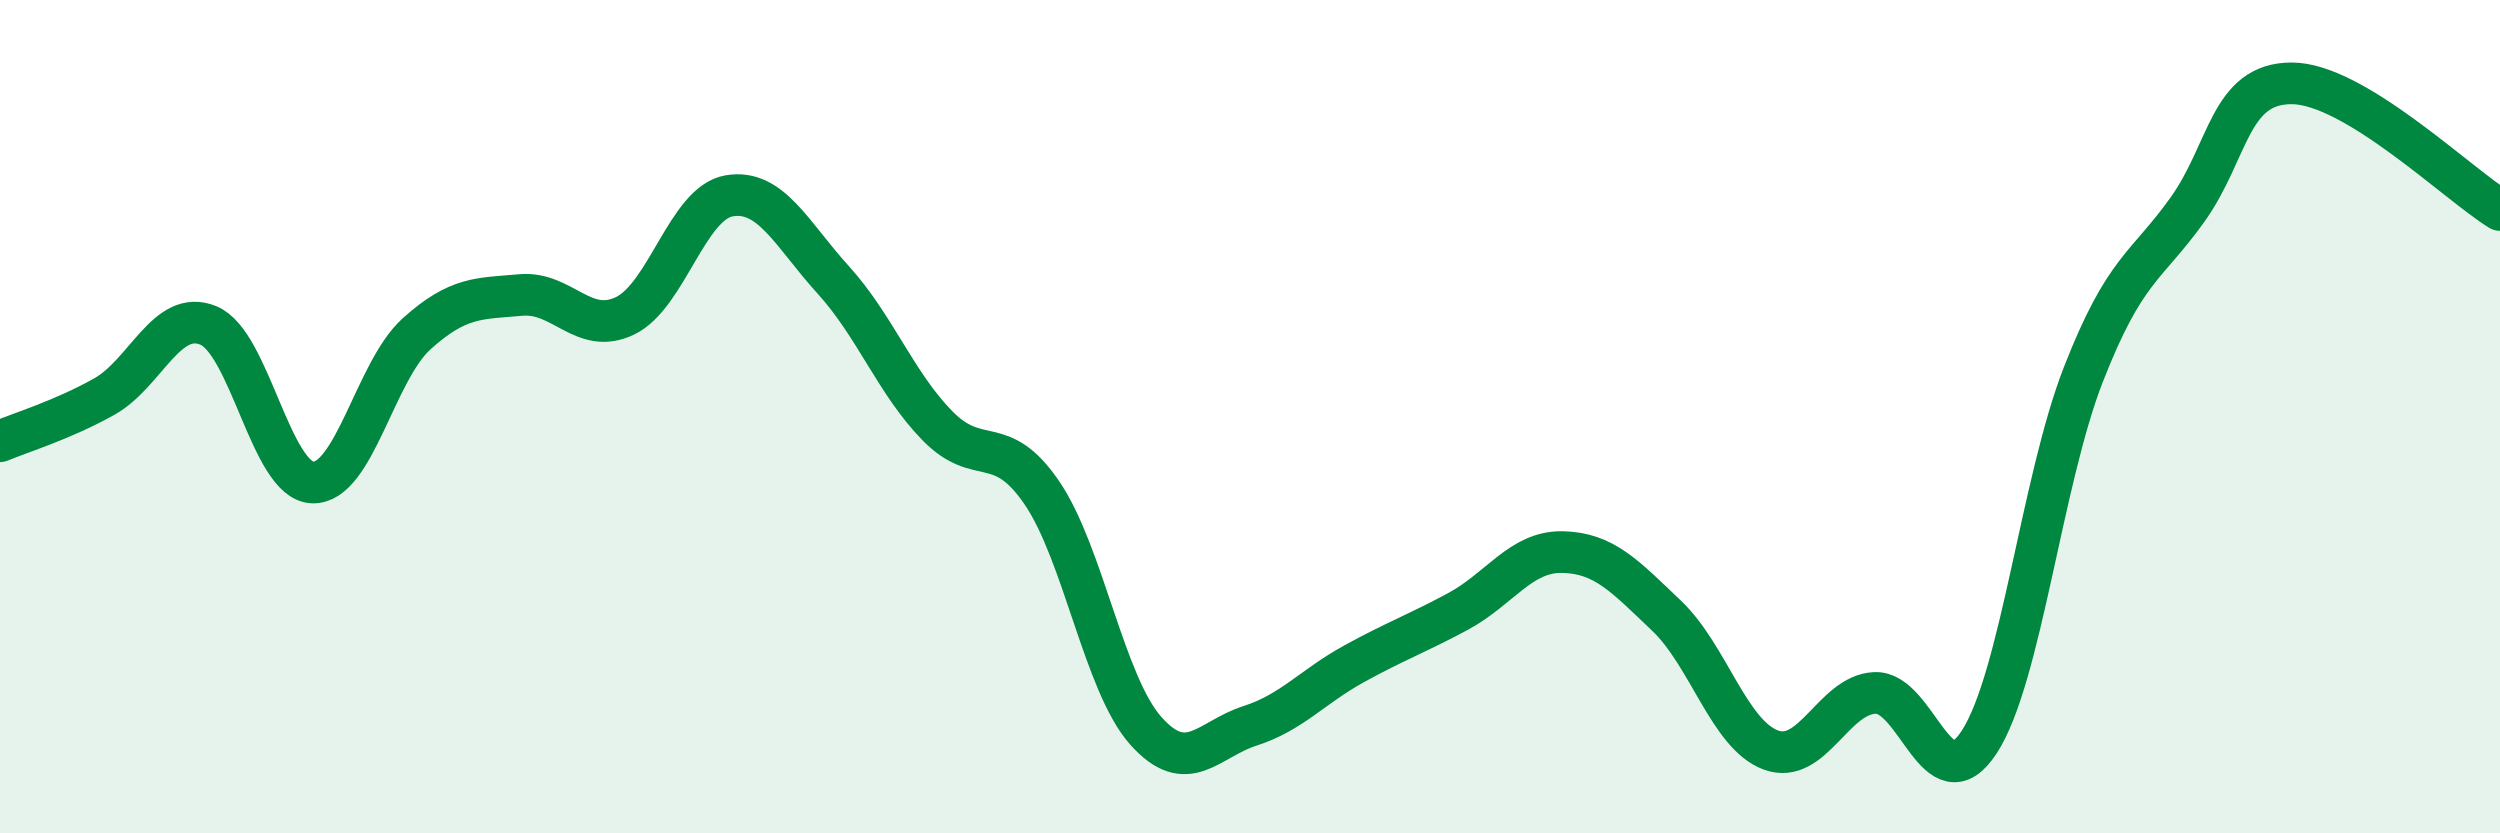
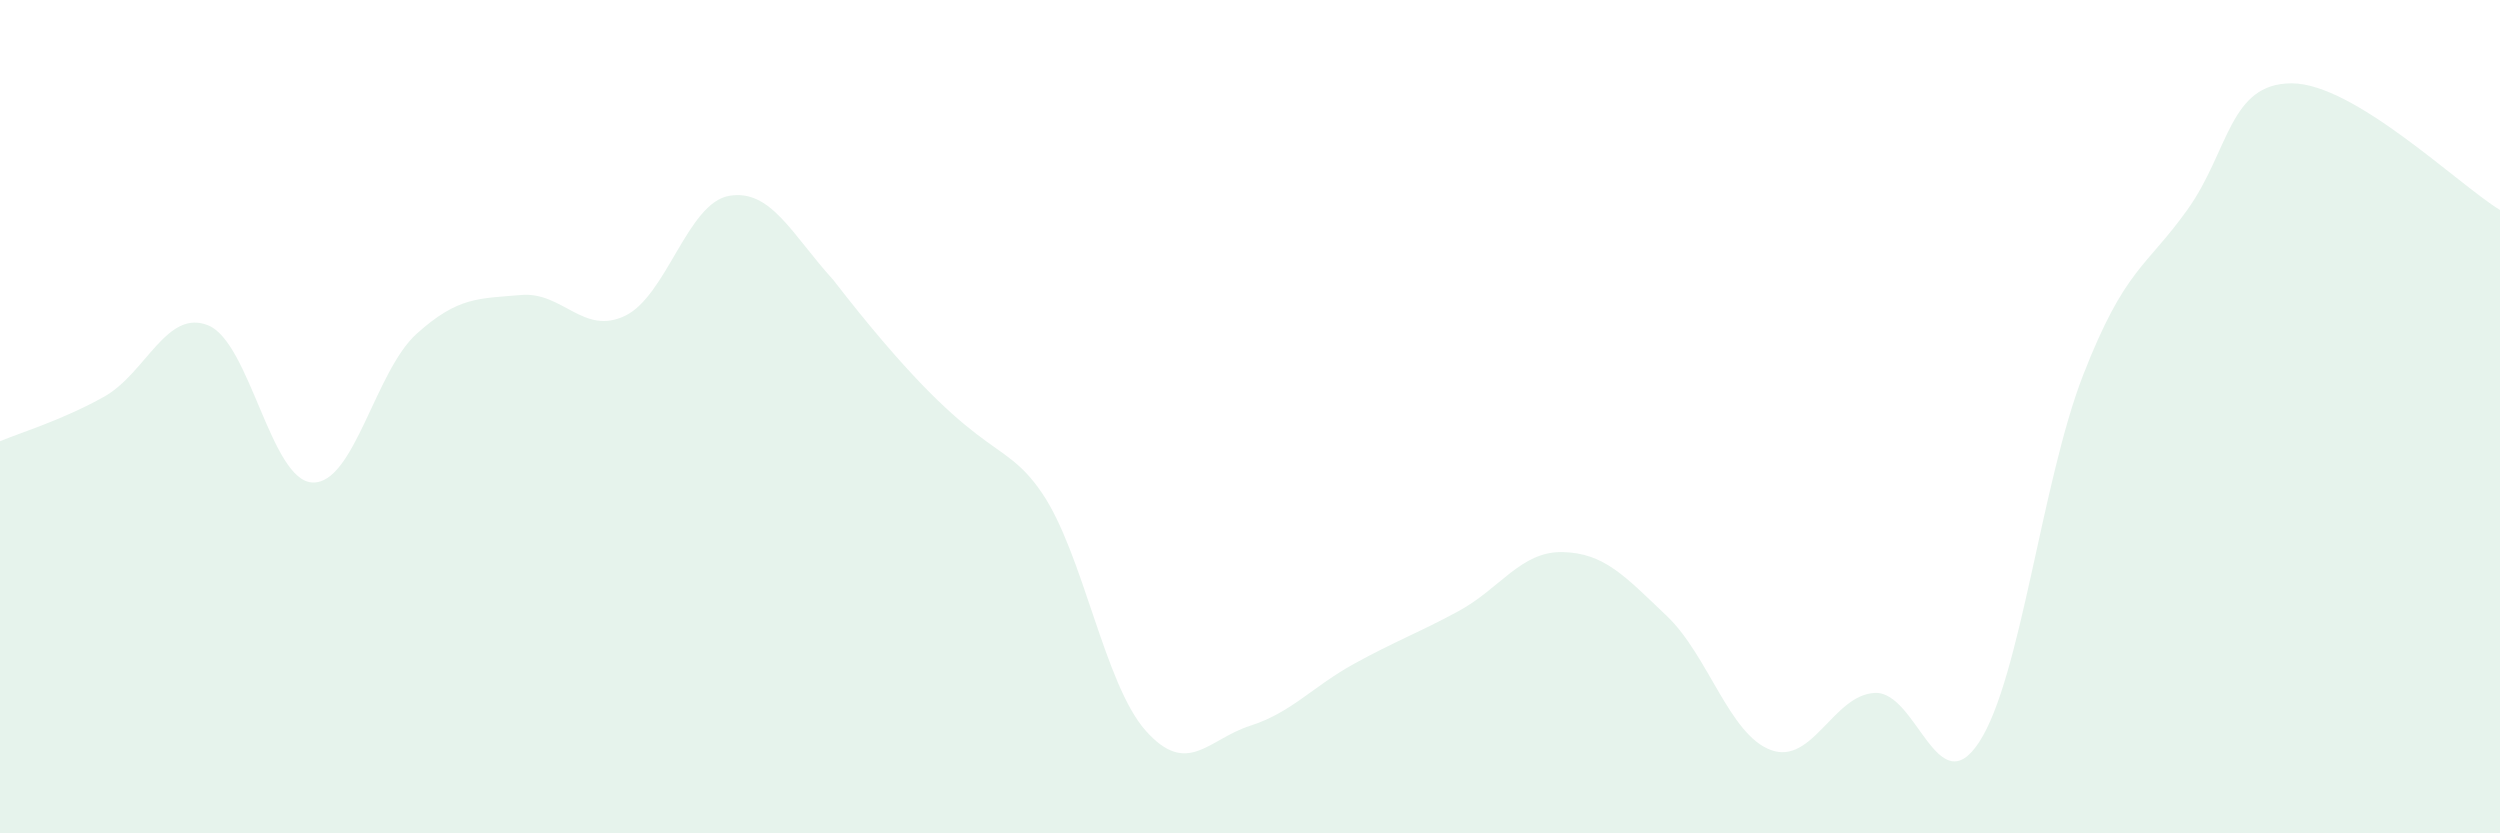
<svg xmlns="http://www.w3.org/2000/svg" width="60" height="20" viewBox="0 0 60 20">
-   <path d="M 0,10.59 C 0.5,10.38 1.5,10.08 2.5,9.52 C 3.5,8.96 4,7.4 5,7.81 C 6,8.22 6.5,11.54 7.5,11.58 C 8.5,11.62 9,8.91 10,8.01 C 11,7.11 11.5,7.17 12.5,7.08 C 13.5,6.99 14,8.06 15,7.58 C 16,7.1 16.5,4.87 17.5,4.7 C 18.5,4.53 19,5.62 20,6.72 C 21,7.82 21.5,9.2 22.5,10.22 C 23.5,11.24 24,10.36 25,11.82 C 26,13.28 26.5,16.42 27.5,17.54 C 28.5,18.66 29,17.74 30,17.42 C 31,17.1 31.5,16.48 32.5,15.93 C 33.5,15.38 34,15.21 35,14.67 C 36,14.13 36.5,13.23 37.5,13.25 C 38.5,13.27 39,13.83 40,14.78 C 41,15.73 41.5,17.63 42.5,18 C 43.5,18.37 44,16.67 45,16.63 C 46,16.59 46.5,19.34 47.5,17.81 C 48.5,16.28 49,11.55 50,8.99 C 51,6.43 51.5,6.43 52.5,5.03 C 53.5,3.63 53.5,2 55,2 C 56.5,2 59,4.43 60,5.04L60 20L0 20Z" fill="#008740" opacity="0.1" stroke-linecap="round" stroke-linejoin="round" />
-   <path d="M 0,10.59 C 0.5,10.38 1.5,10.08 2.5,9.52 C 3.5,8.96 4,7.4 5,7.81 C 6,8.22 6.5,11.54 7.5,11.58 C 8.5,11.62 9,8.91 10,8.01 C 11,7.11 11.5,7.17 12.5,7.08 C 13.5,6.99 14,8.06 15,7.58 C 16,7.1 16.5,4.87 17.5,4.7 C 18.5,4.53 19,5.62 20,6.72 C 21,7.82 21.5,9.2 22.5,10.22 C 23.5,11.24 24,10.36 25,11.82 C 26,13.28 26.5,16.42 27.5,17.54 C 28.5,18.66 29,17.74 30,17.42 C 31,17.1 31.5,16.48 32.5,15.93 C 33.5,15.38 34,15.21 35,14.67 C 36,14.13 36.5,13.23 37.5,13.25 C 38.5,13.27 39,13.83 40,14.78 C 41,15.73 41.5,17.63 42.5,18 C 43.5,18.37 44,16.67 45,16.63 C 46,16.59 46.5,19.34 47.5,17.81 C 48.5,16.28 49,11.55 50,8.99 C 51,6.43 51.5,6.43 52.5,5.03 C 53.5,3.63 53.5,2 55,2 C 56.5,2 59,4.43 60,5.04" stroke="#008740" stroke-width="1" fill="none" stroke-linecap="round" stroke-linejoin="round" />
+   <path d="M 0,10.59 C 0.5,10.38 1.5,10.08 2.5,9.52 C 3.5,8.96 4,7.4 5,7.81 C 6,8.22 6.5,11.54 7.5,11.58 C 8.5,11.62 9,8.91 10,8.01 C 11,7.11 11.5,7.17 12.5,7.08 C 13.5,6.99 14,8.06 15,7.58 C 16,7.1 16.5,4.87 17.5,4.7 C 18.5,4.53 19,5.62 20,6.72 C 23.5,11.24 24,10.36 25,11.82 C 26,13.28 26.5,16.42 27.5,17.54 C 28.5,18.66 29,17.74 30,17.42 C 31,17.1 31.5,16.48 32.5,15.93 C 33.5,15.38 34,15.21 35,14.67 C 36,14.13 36.5,13.23 37.5,13.25 C 38.5,13.27 39,13.83 40,14.78 C 41,15.73 41.5,17.63 42.5,18 C 43.5,18.37 44,16.67 45,16.63 C 46,16.59 46.5,19.34 47.5,17.81 C 48.5,16.28 49,11.55 50,8.99 C 51,6.43 51.5,6.43 52.5,5.03 C 53.5,3.63 53.5,2 55,2 C 56.5,2 59,4.43 60,5.04L60 20L0 20Z" fill="#008740" opacity="0.1" stroke-linecap="round" stroke-linejoin="round" />
</svg>